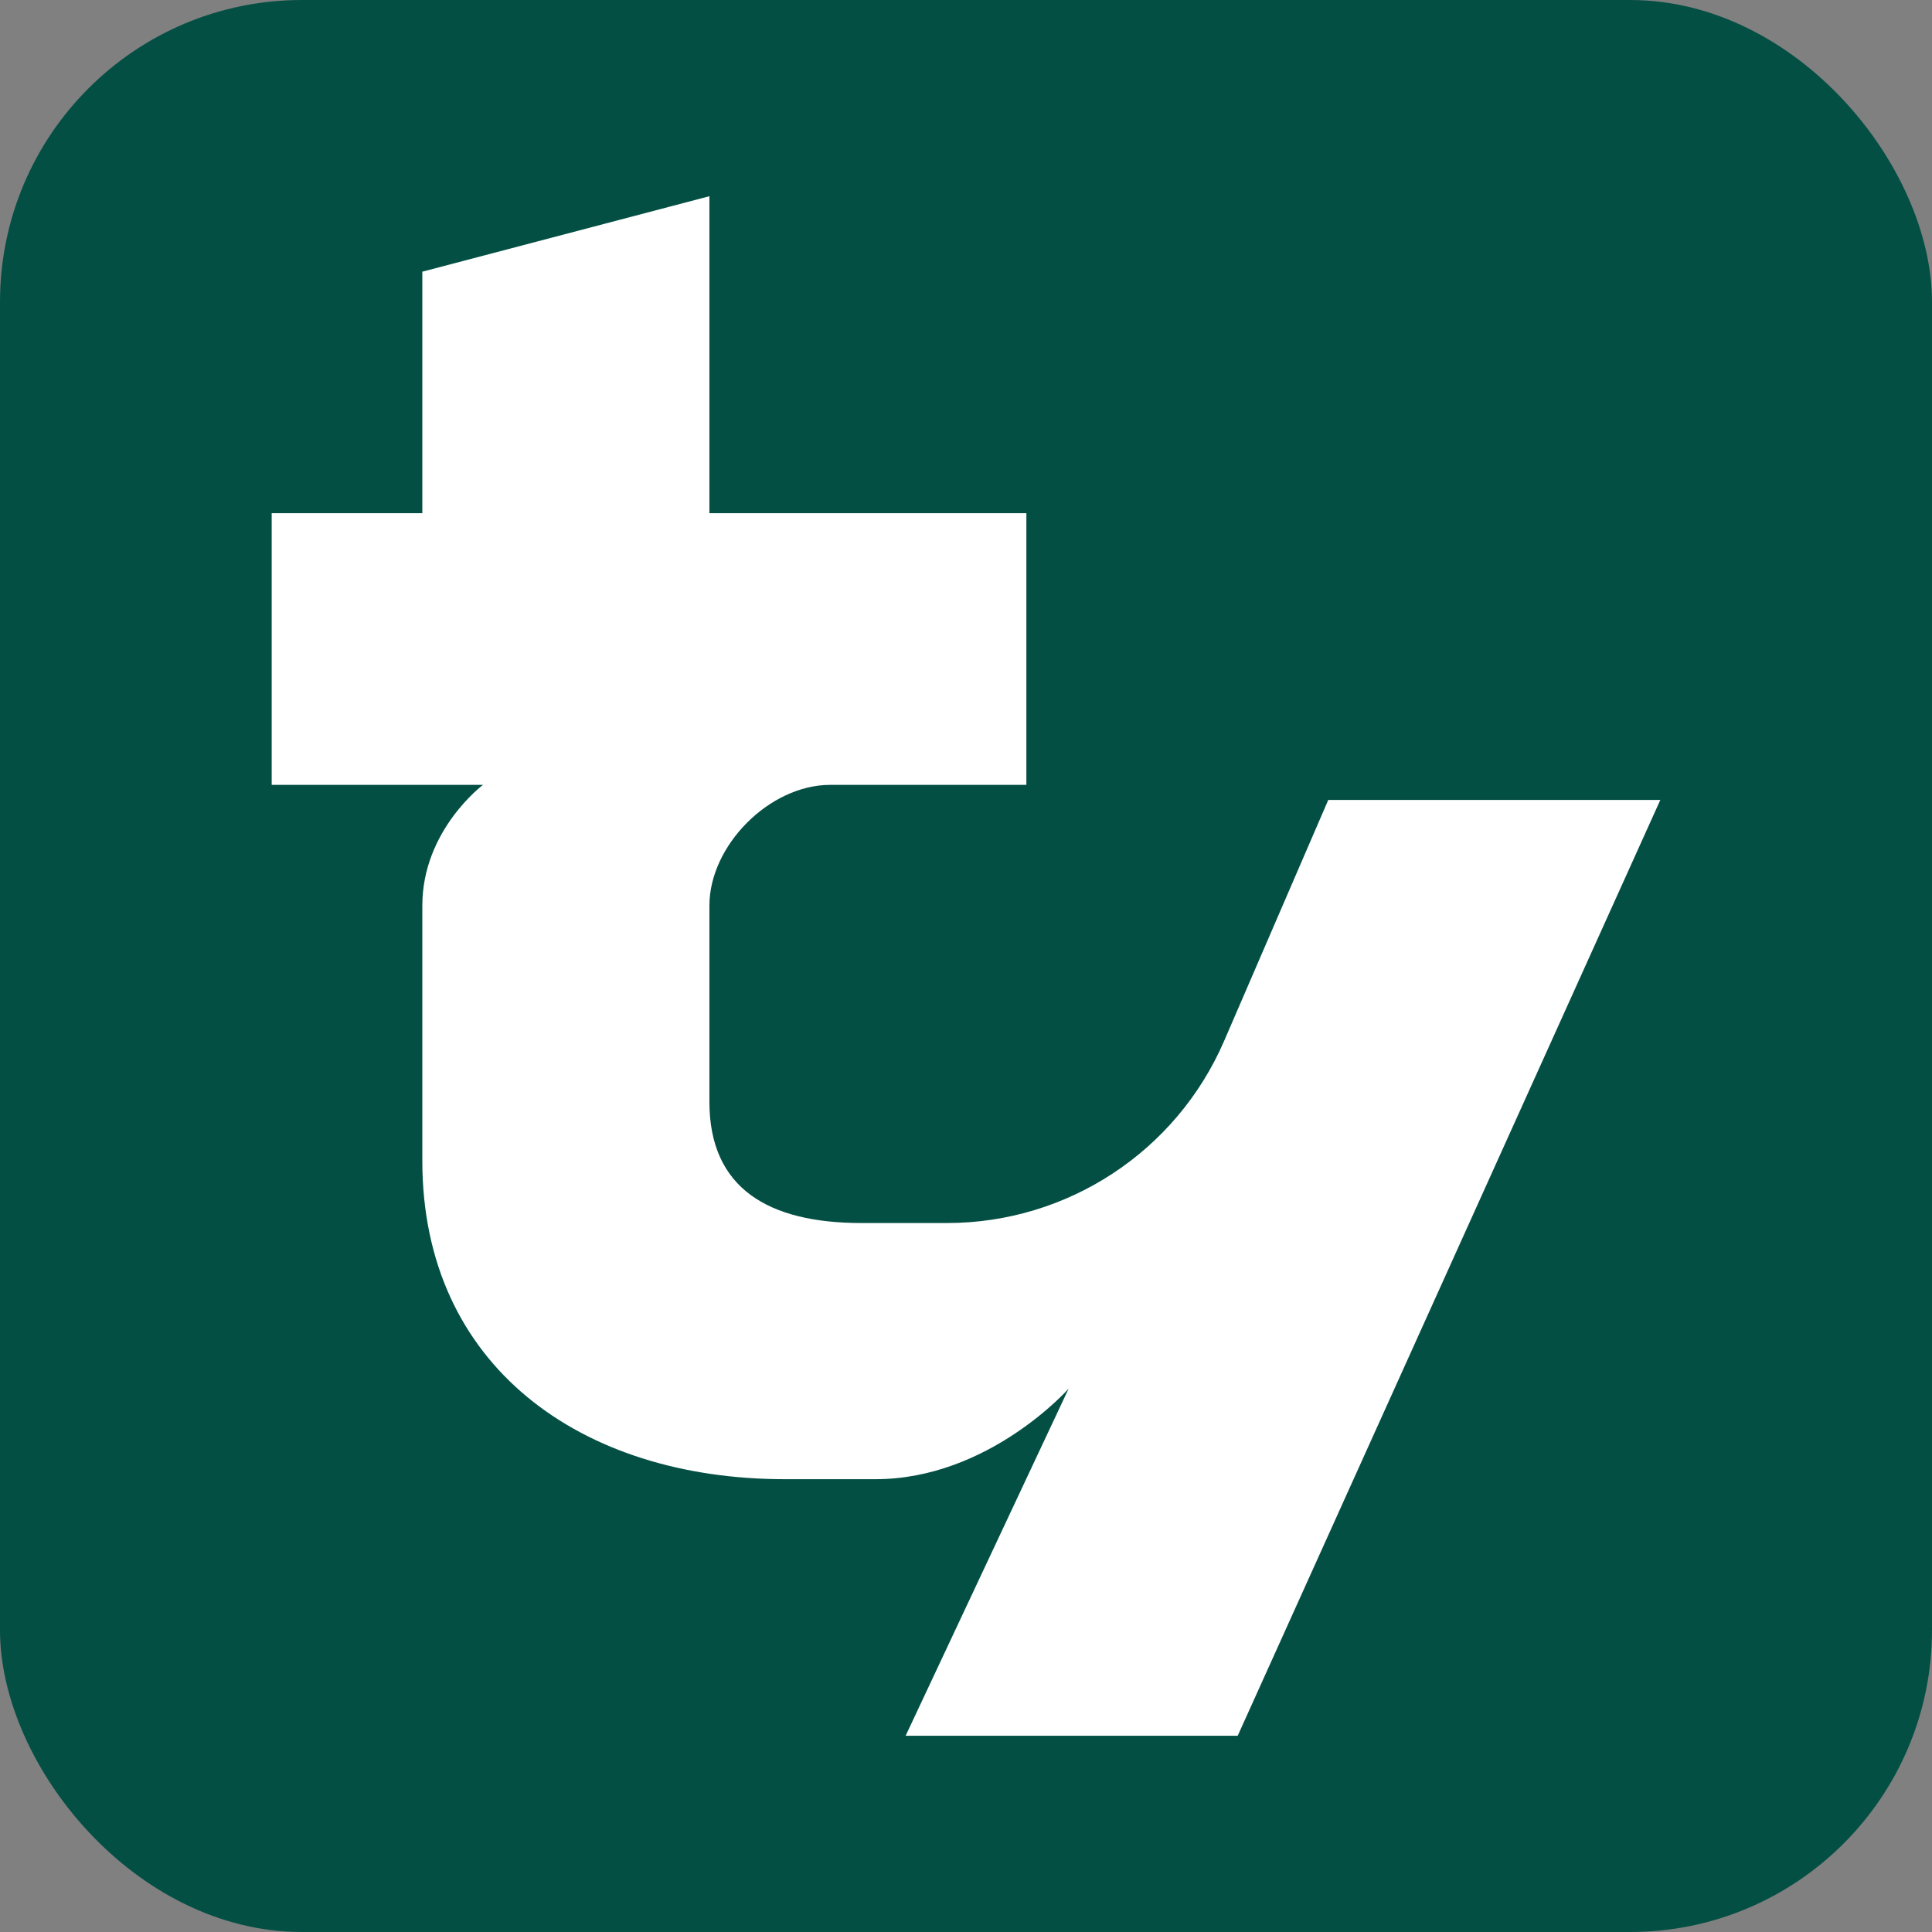
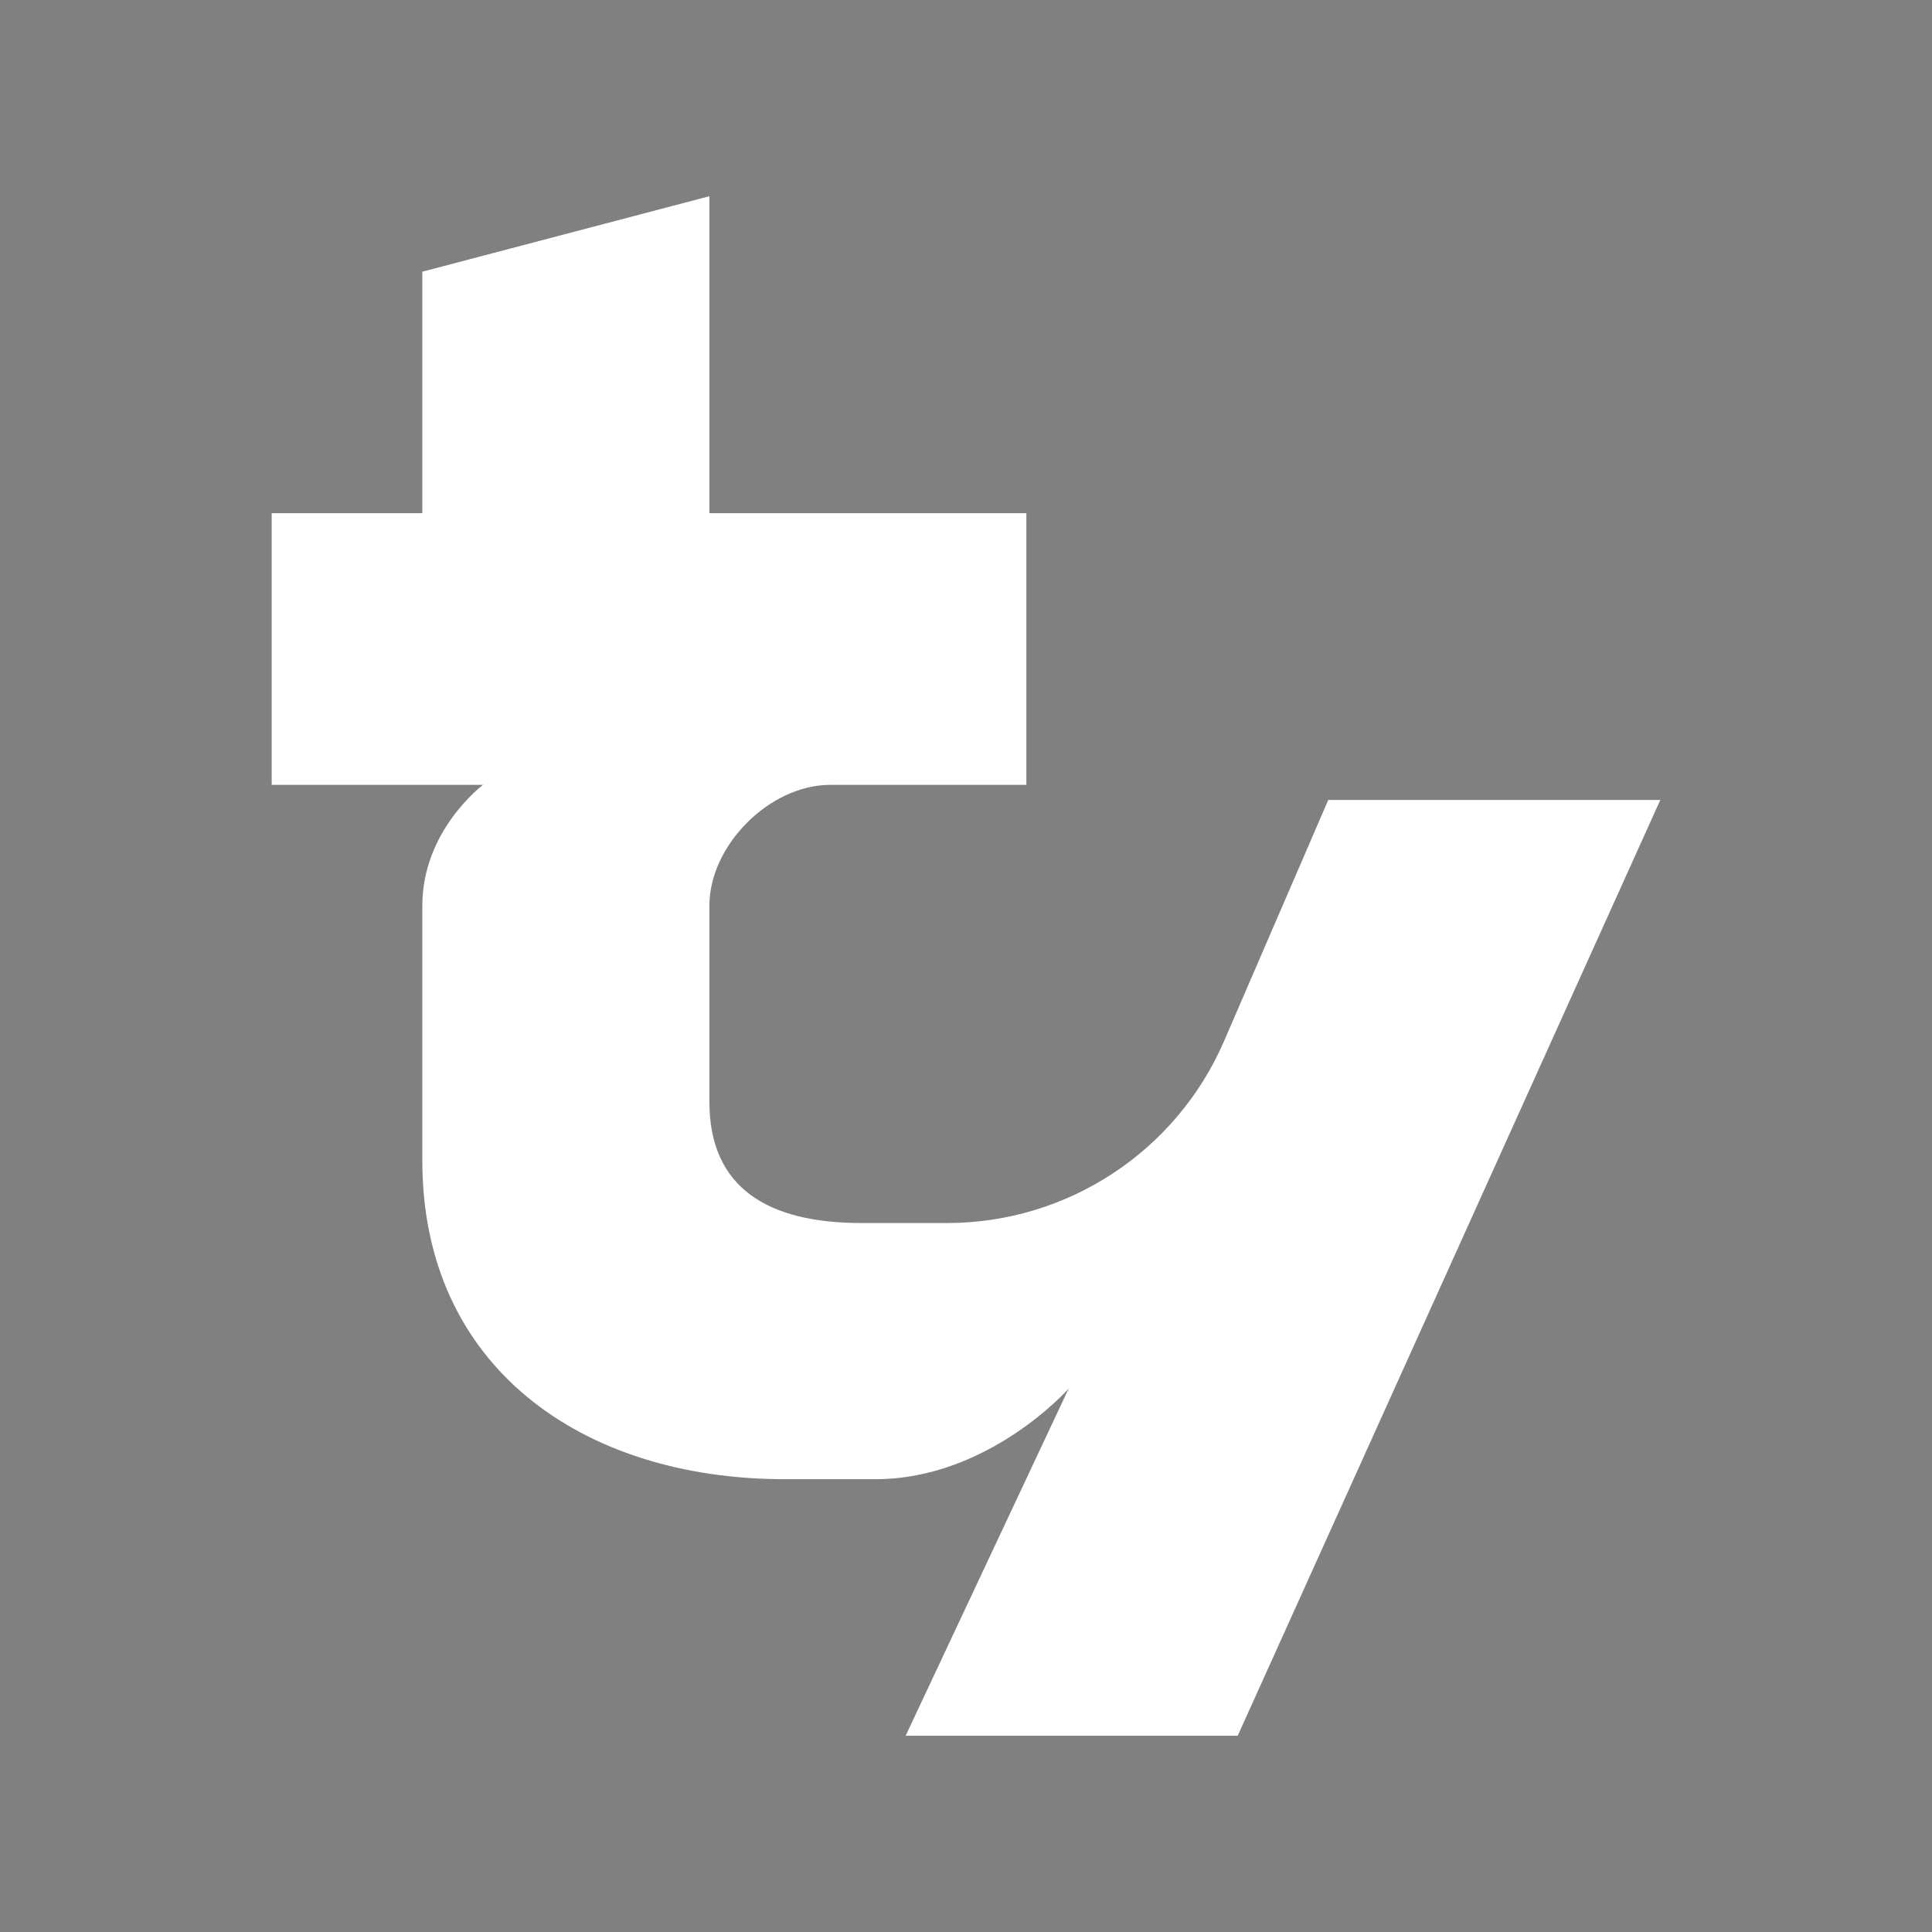
<svg xmlns="http://www.w3.org/2000/svg" width="128" height="128" viewBox="0 0 128 128" fill="none">
  <rect x="0" y="0" width="128" height="128" fill="#808080" stroke="none" />
-   <rect width="128" height="128" rx="20" fill="#044F44" />
  <path d="M62.744 81.029H57.078C50.906 81.029 47 78.73 47 73V60C47 56.005 50.991 52.009 54.986 52H68V34H47V13L27.98 18V34H18V52H32C32 52 27.98 55 27.98 60V76.909C27.98 90.5 38.5 98 51.995 98H58C65.5 98 70.8 92 70.8 92L60 115H82L110 53H88L81.104 68.961C77.939 76.286 70.724 81.029 62.744 81.029Z" fill="white" />
</svg>